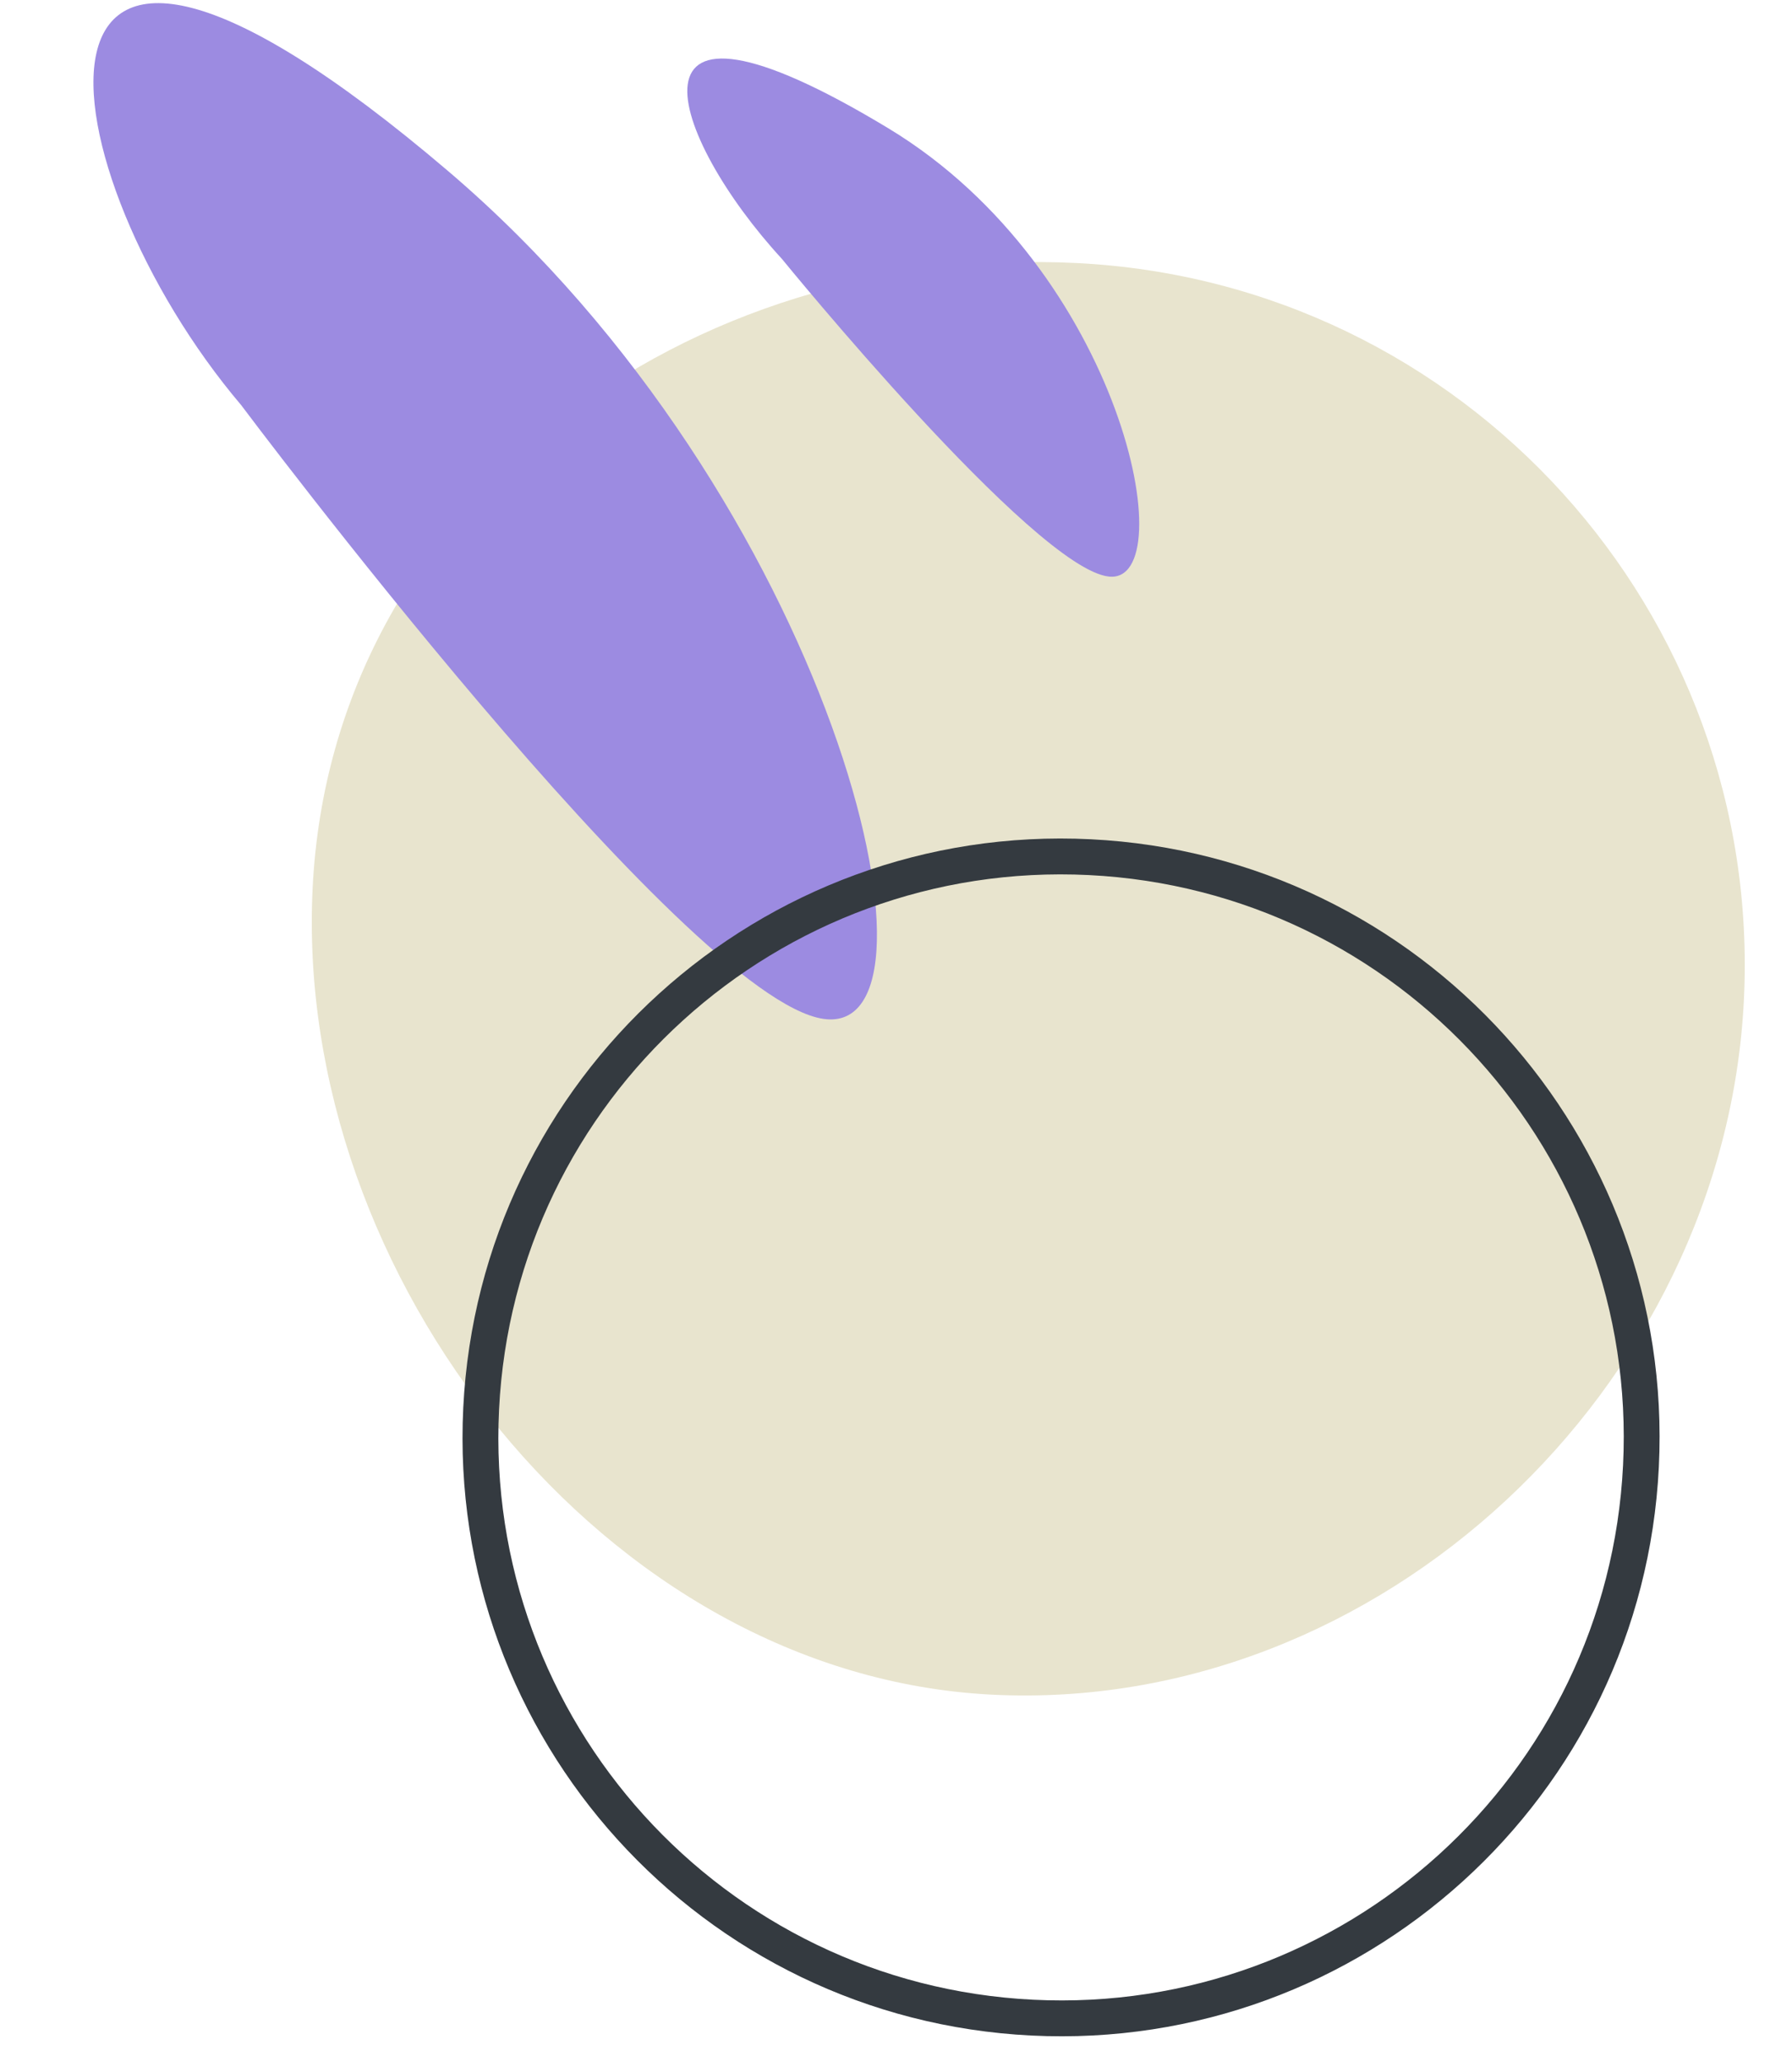
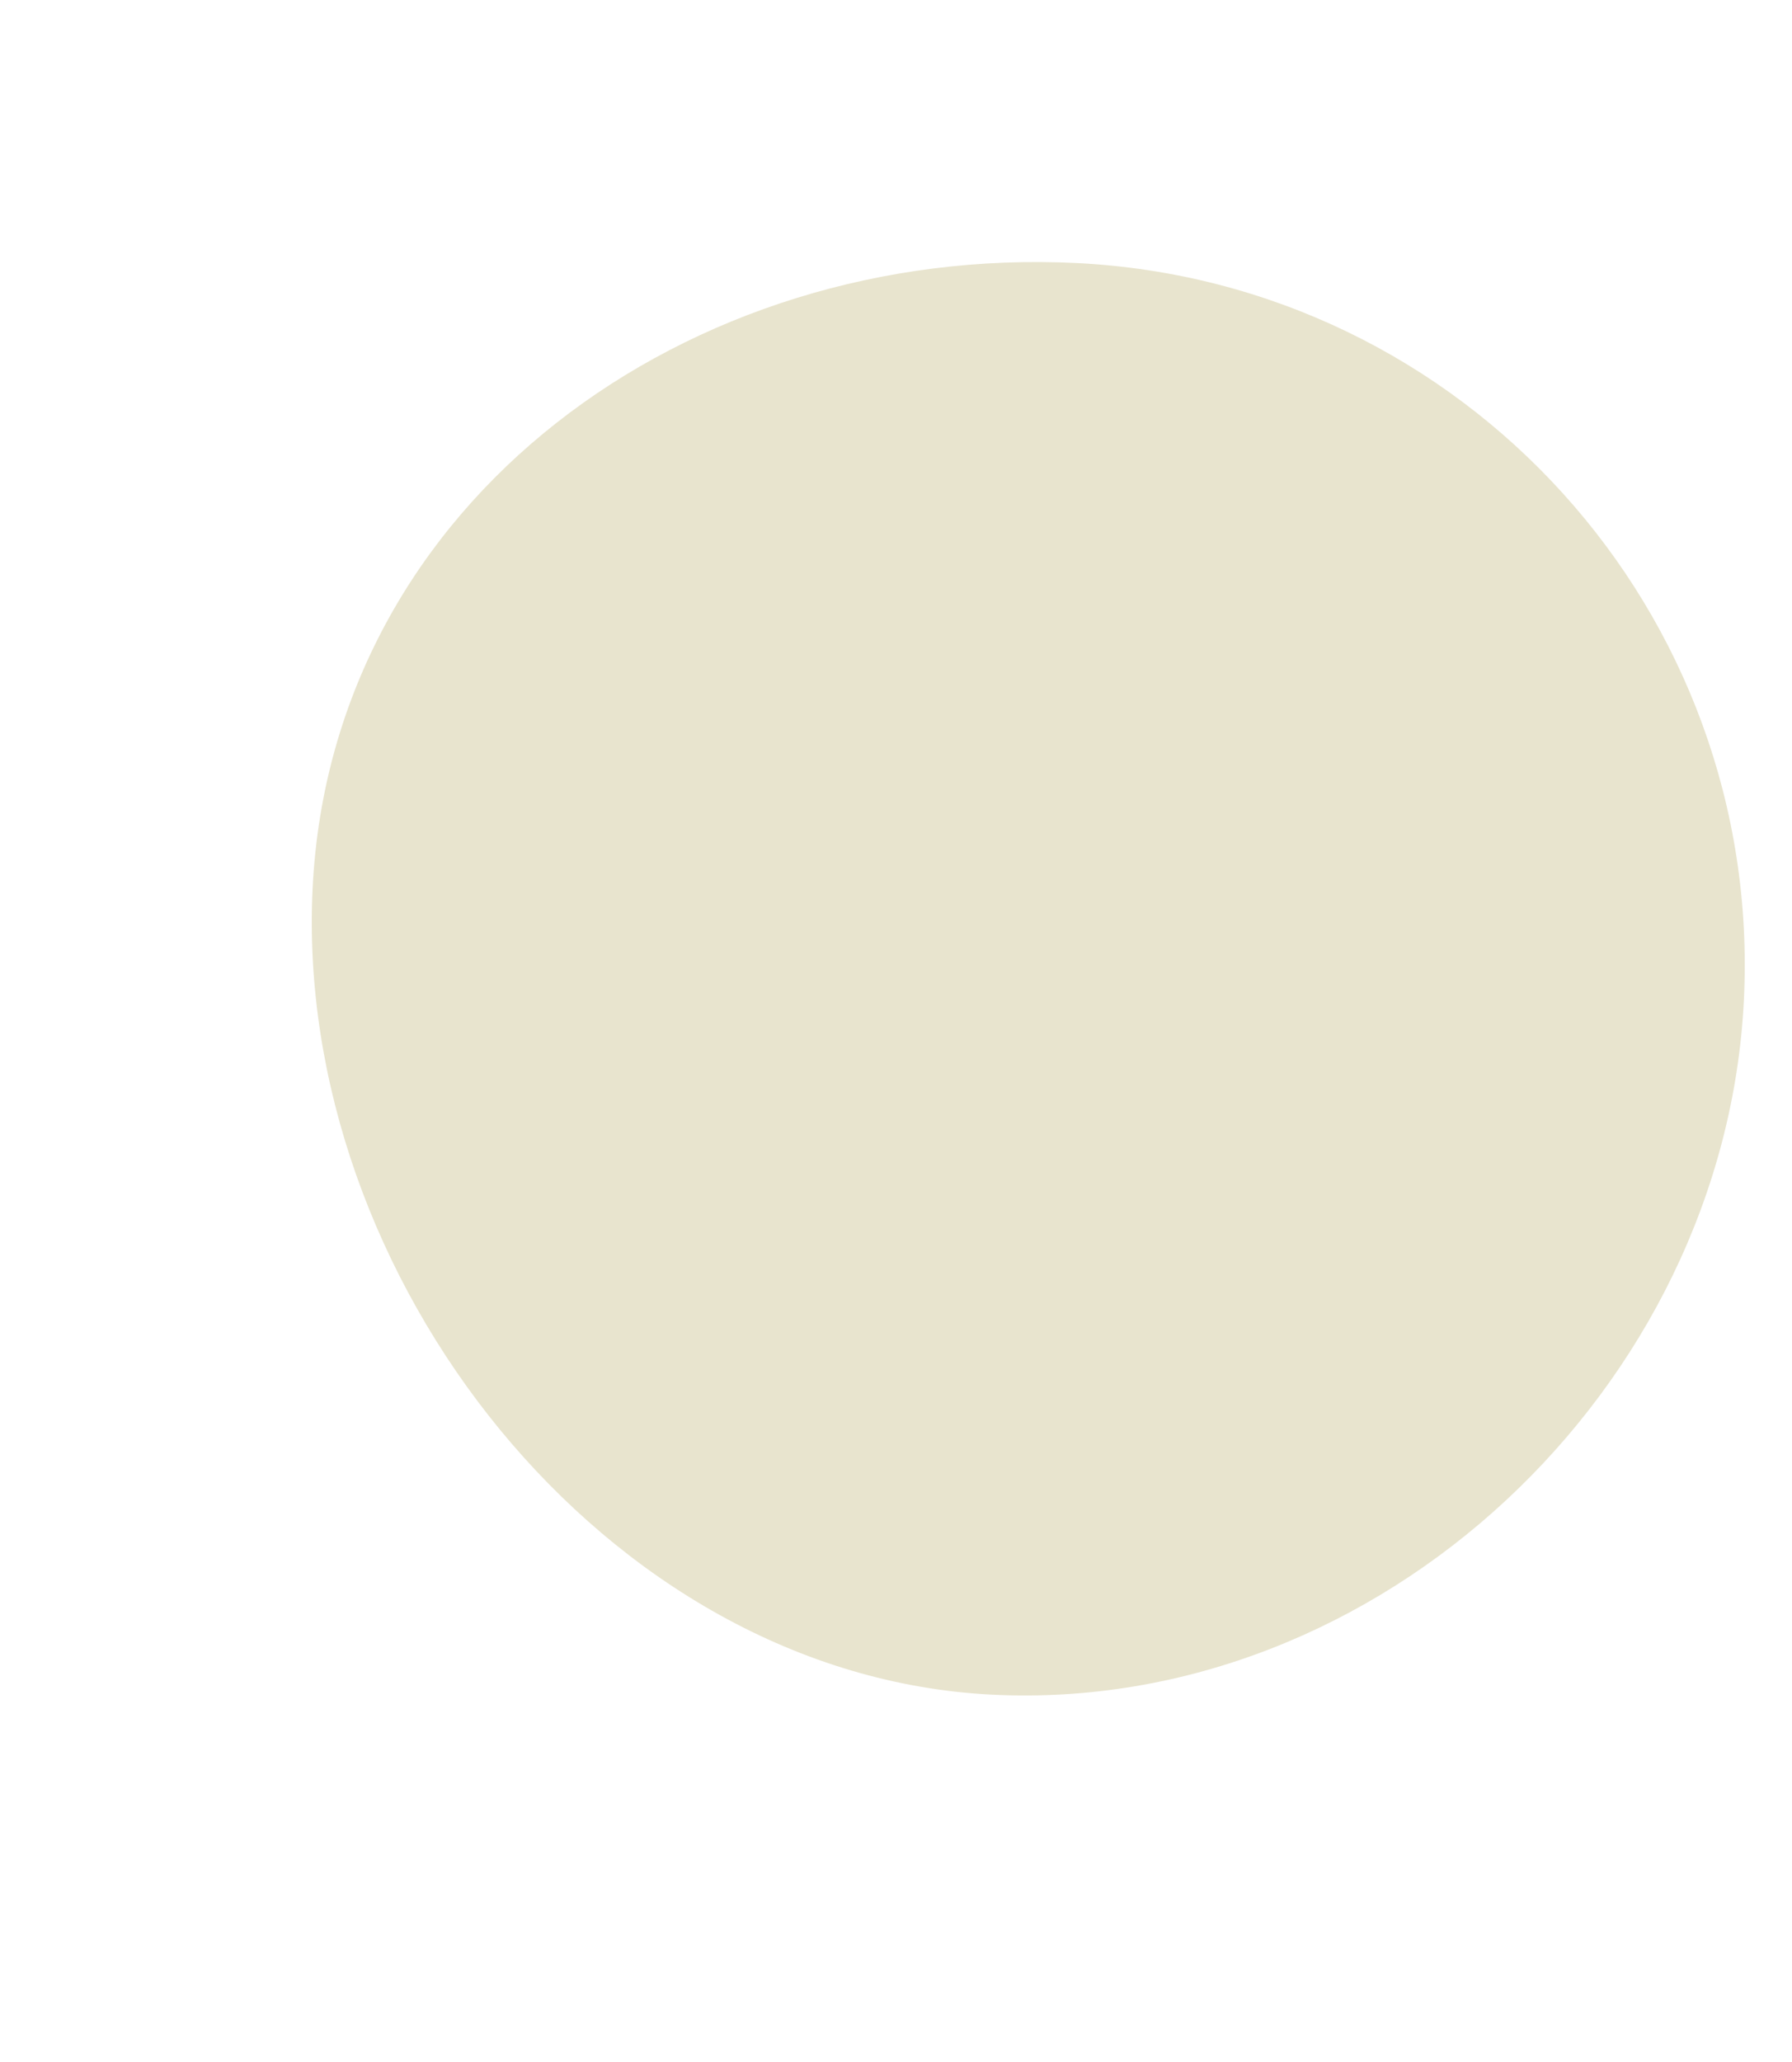
<svg xmlns="http://www.w3.org/2000/svg" width="100" height="115" viewBox="0 0 100 115" fill="none">
  <path d="M60.085 14.671C81.718 15.743 98.386 34.148 97.315 55.781C96.244 77.415 77.004 95.585 55.37 94.514C33.737 93.443 16.375 71.155 17.446 49.523C18.518 27.89 38.451 13.6 60.085 14.671Z" fill="#E8E4CE" />
-   <path d="M13.459 22.595C13.459 22.595 38.227 55.664 45.936 56.822C53.645 57.981 46.439 27.798 25.02 9.552C-0.908 -12.534 2.452 9.624 13.459 22.595Z" fill="#9C8BE1" />
-   <path d="M43.632 14.437C43.632 14.437 57.702 31.703 61.88 32.156C66.058 32.61 62.7 15.088 49.573 7.155C33.857 -2.339 37.417 7.692 43.632 14.437Z" fill="#9C8BE1" />
-   <path d="M91.571 81.768C92.456 63.896 78.685 48.69 60.813 47.805C42.941 46.92 27.735 60.691 26.85 78.563C25.965 96.435 39.736 111.641 57.608 112.526C75.481 113.411 90.686 99.64 91.571 81.768Z" stroke="#343A40" stroke-width="2" stroke-miterlimit="10" stroke-linecap="round" />
</svg>